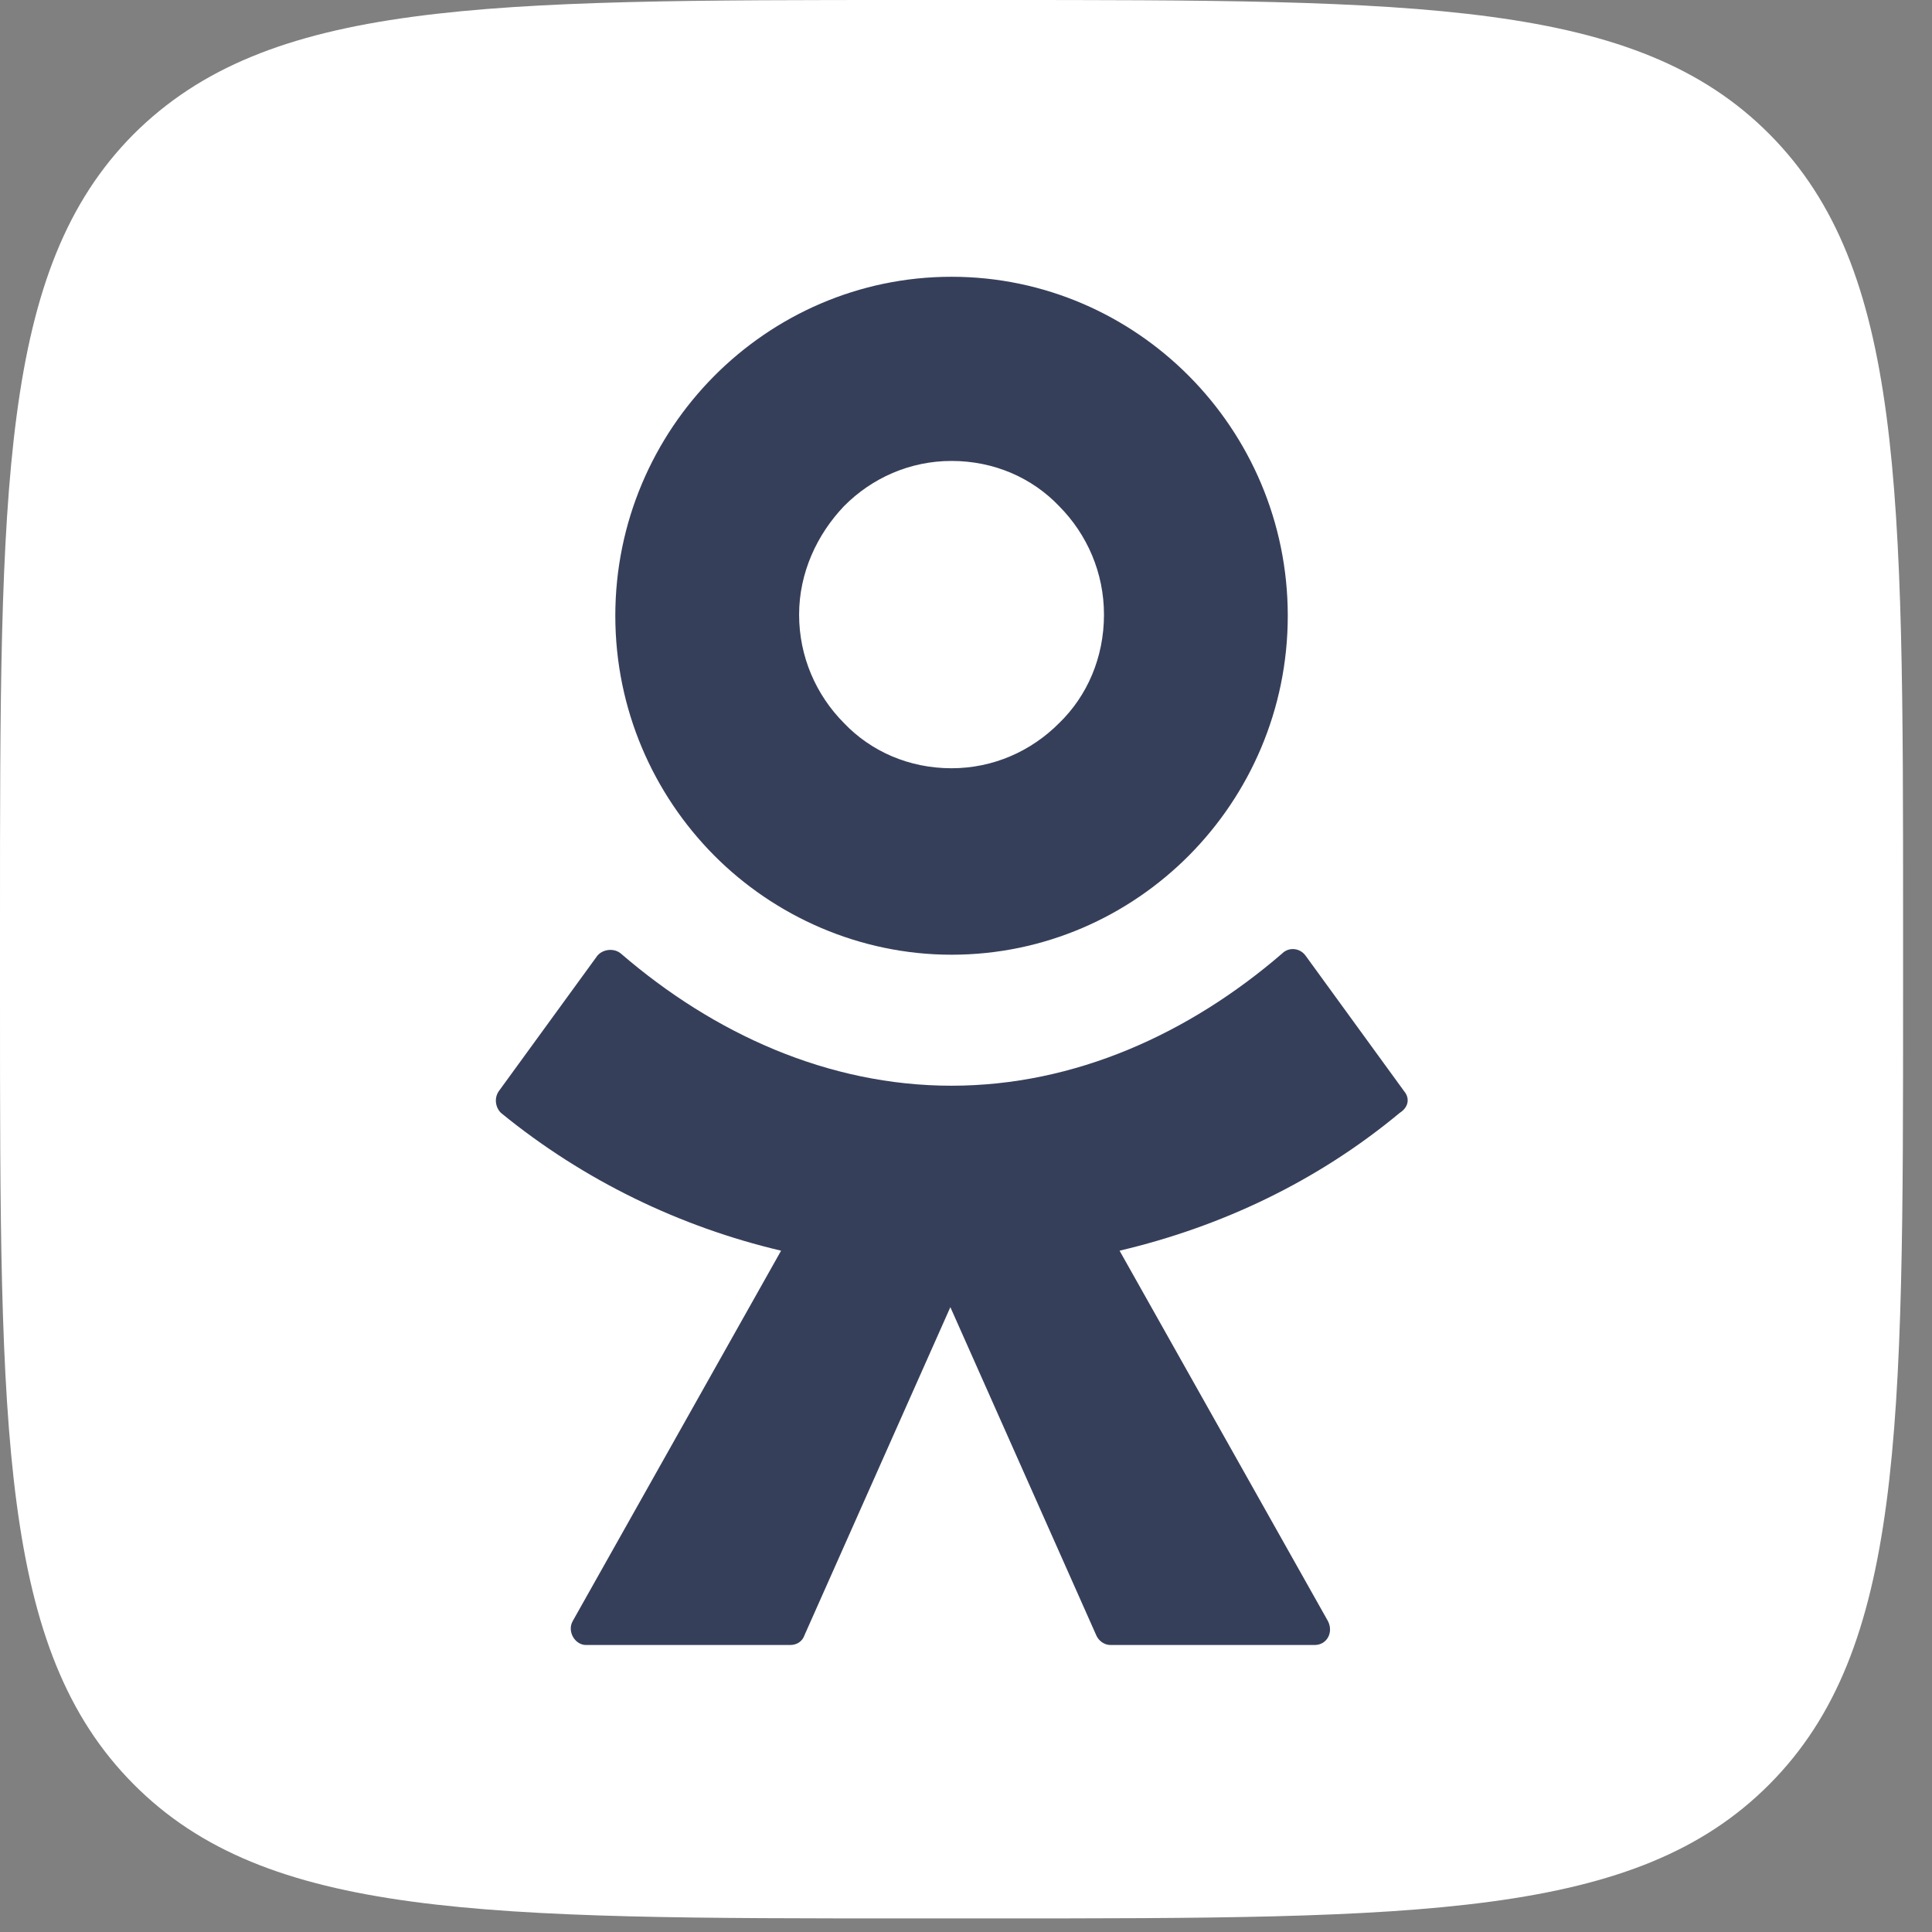
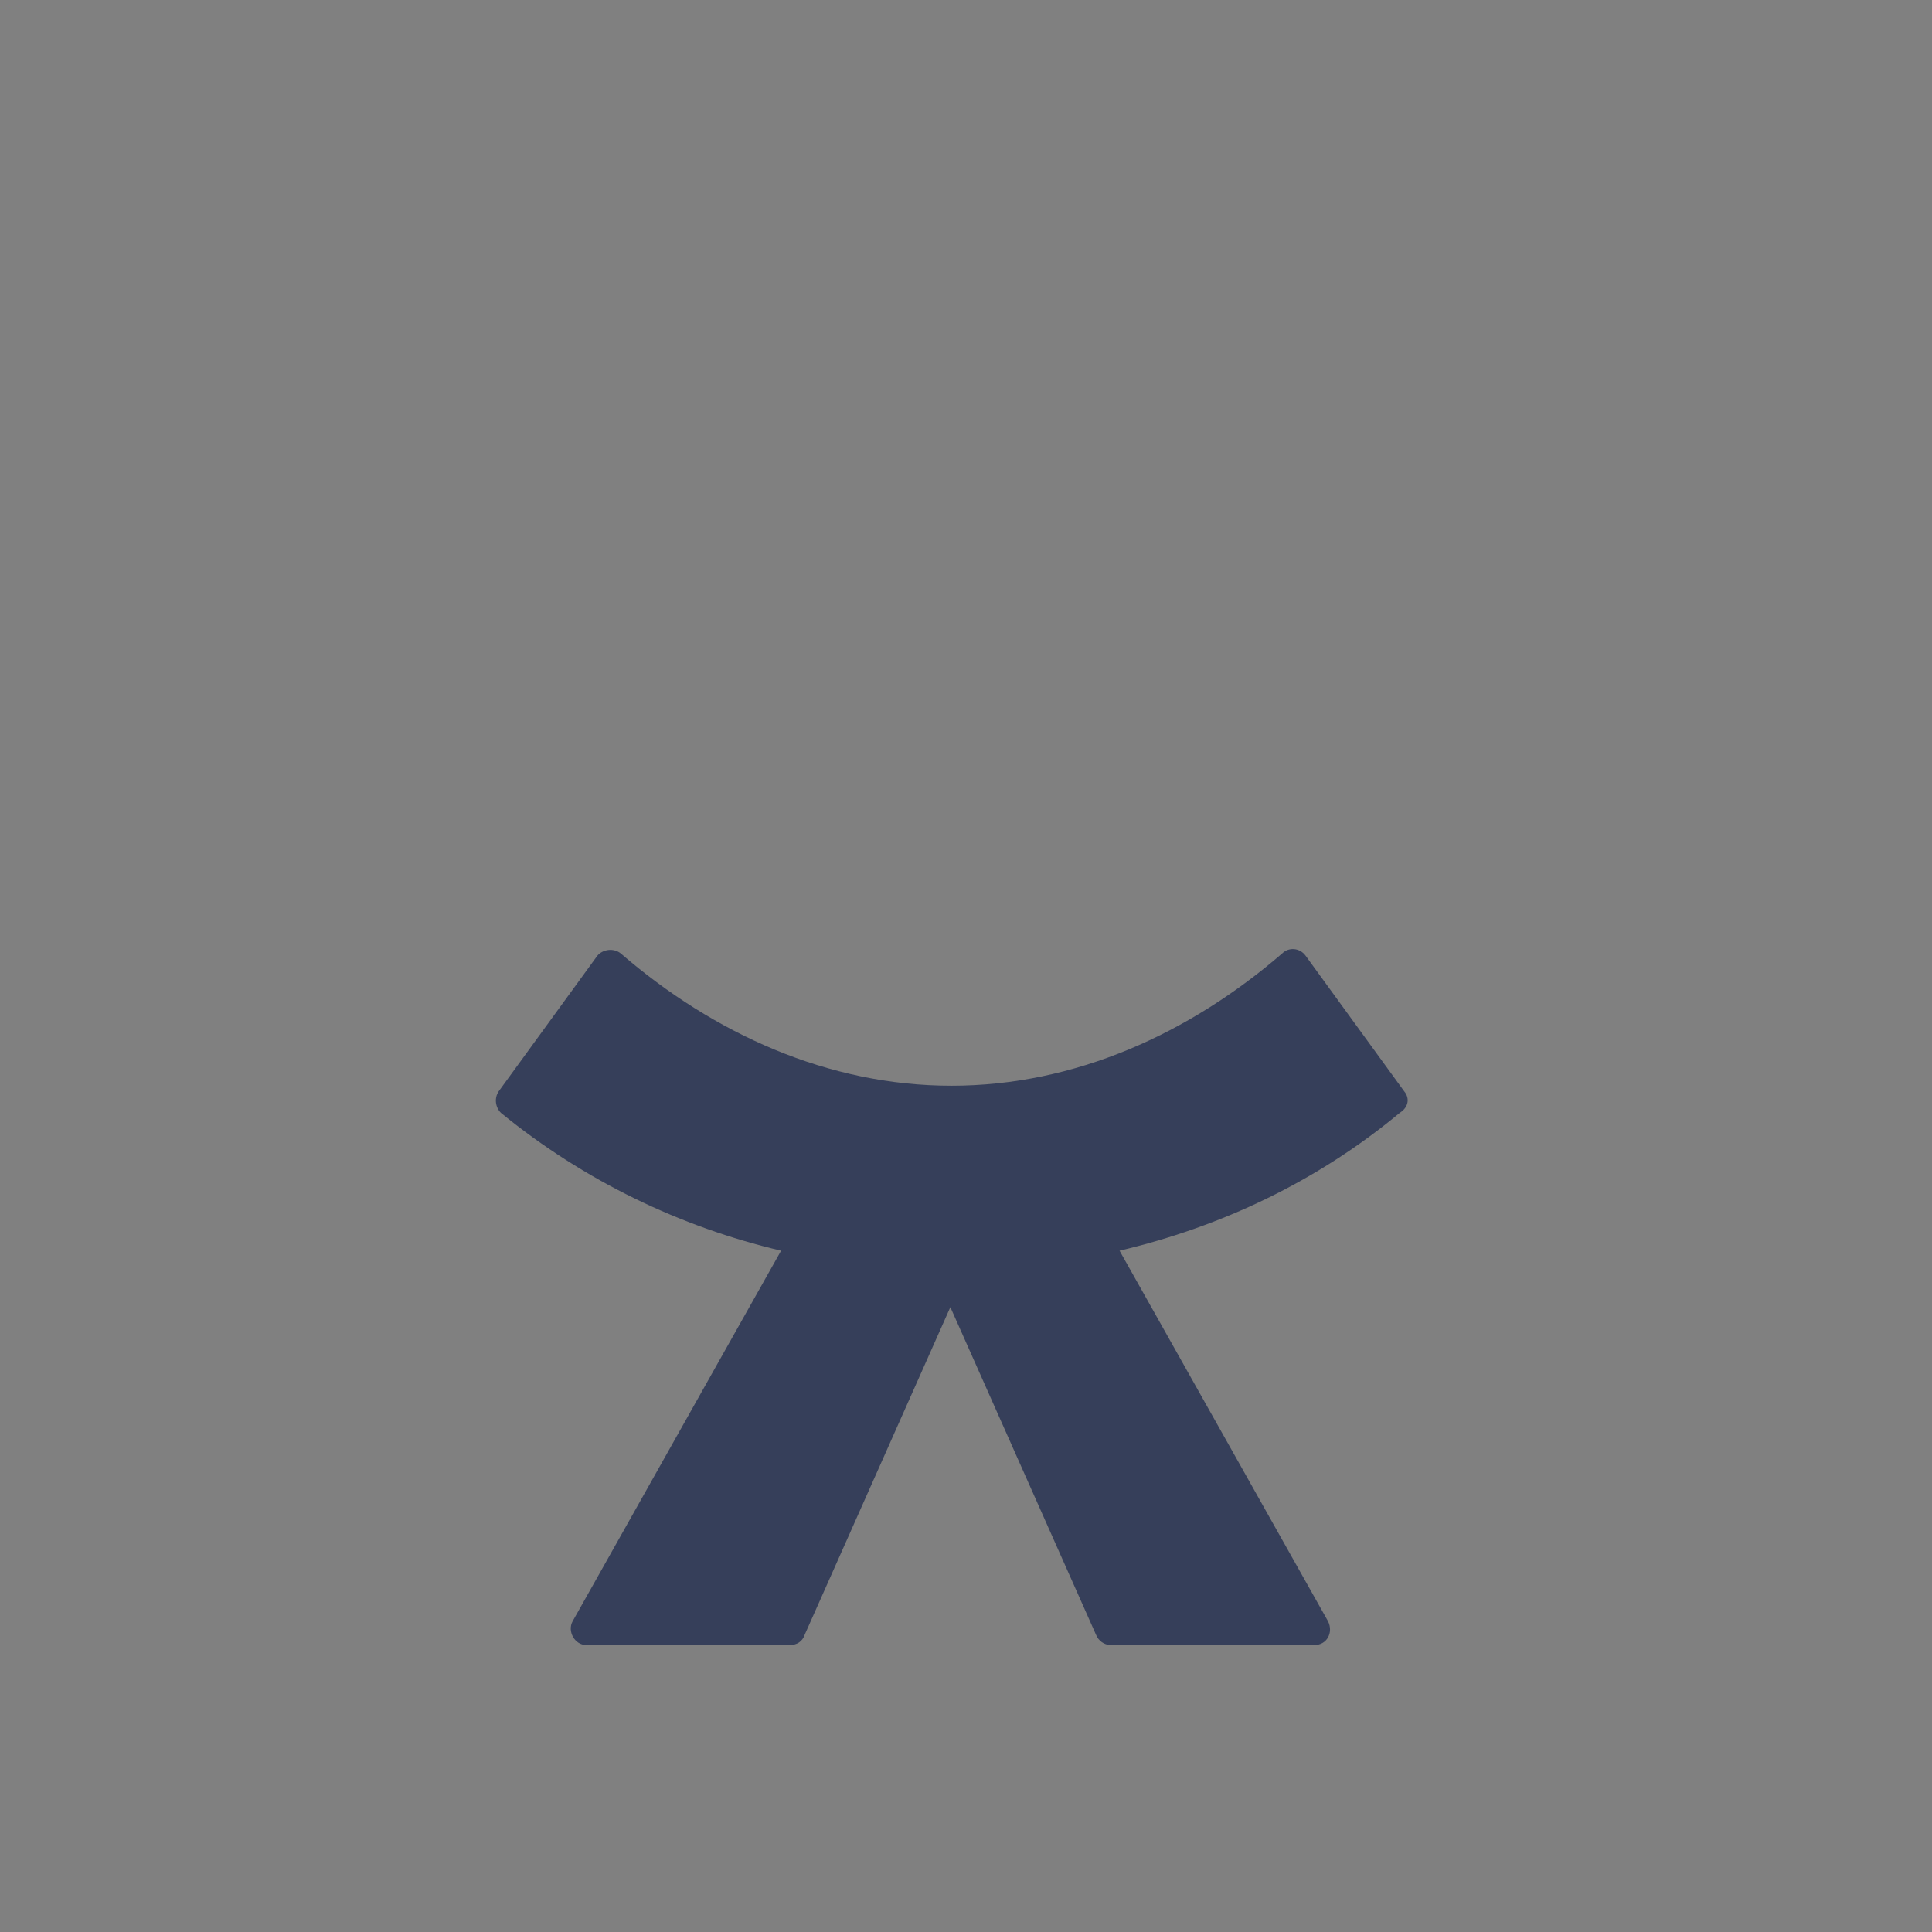
<svg xmlns="http://www.w3.org/2000/svg" width="31" height="31" viewBox="0 0 31 31" fill="none">
  <rect x="0" y="0" width="31" height="31" fill="#808080" stroke="none" />
-   <path d="M0 14.775C0 7.813 0 4.315 2.14 2.157C4.298 1.72888e-07 7.751 0 14.657 0H15.88C22.785 0 26.256 1.72888e-07 28.396 2.157C30.536 4.315 30.536 7.813 30.536 14.775V16.008C30.536 22.969 30.536 26.468 28.396 28.625C26.256 30.782 22.785 30.782 15.88 30.782H14.657C7.751 30.782 4.28 30.782 2.14 28.625C0 26.468 0 22.987 0 16.008V14.775Z" fill="white" />
-   <path d="M15.268 15.319C16.761 15.319 18.11 14.702 19.081 13.723C20.052 12.744 20.663 11.385 20.663 9.88C20.663 8.375 20.052 7.016 19.081 6.037C18.11 5.058 16.761 4.441 15.268 4.441C13.775 4.441 12.427 5.058 11.456 6.037C10.485 7.016 9.873 8.375 9.873 9.88C9.873 11.385 10.485 12.744 11.456 13.723C12.427 14.702 13.793 15.319 15.268 15.319ZM13.542 8.122C13.991 7.668 14.603 7.396 15.268 7.396C15.951 7.396 16.563 7.668 16.995 8.122C17.444 8.575 17.714 9.191 17.714 9.862C17.714 10.551 17.444 11.167 16.995 11.602C16.545 12.055 15.934 12.327 15.268 12.327C14.585 12.327 13.973 12.055 13.542 11.602C13.092 11.149 12.822 10.533 12.822 9.862C12.822 9.191 13.11 8.575 13.542 8.122Z" fill="#363F5A" />
  <path d="M22.532 17.512L20.95 15.336C20.86 15.209 20.68 15.191 20.572 15.3C19.079 16.587 17.245 17.421 15.267 17.421C13.289 17.421 11.454 16.587 9.962 15.3C9.854 15.209 9.674 15.227 9.584 15.336L8.001 17.512C7.929 17.62 7.947 17.765 8.037 17.856C9.368 18.944 10.915 19.687 12.533 20.068L9.188 26.014C9.098 26.177 9.224 26.395 9.404 26.395H12.677C12.785 26.395 12.875 26.34 12.911 26.232L15.249 20.974L17.587 26.232C17.623 26.322 17.713 26.395 17.82 26.395H21.093C21.291 26.395 21.399 26.195 21.309 26.014L17.964 20.068C19.583 19.687 21.13 18.962 22.46 17.856C22.604 17.765 22.622 17.62 22.532 17.512Z" fill="#363F5A" />
</svg>